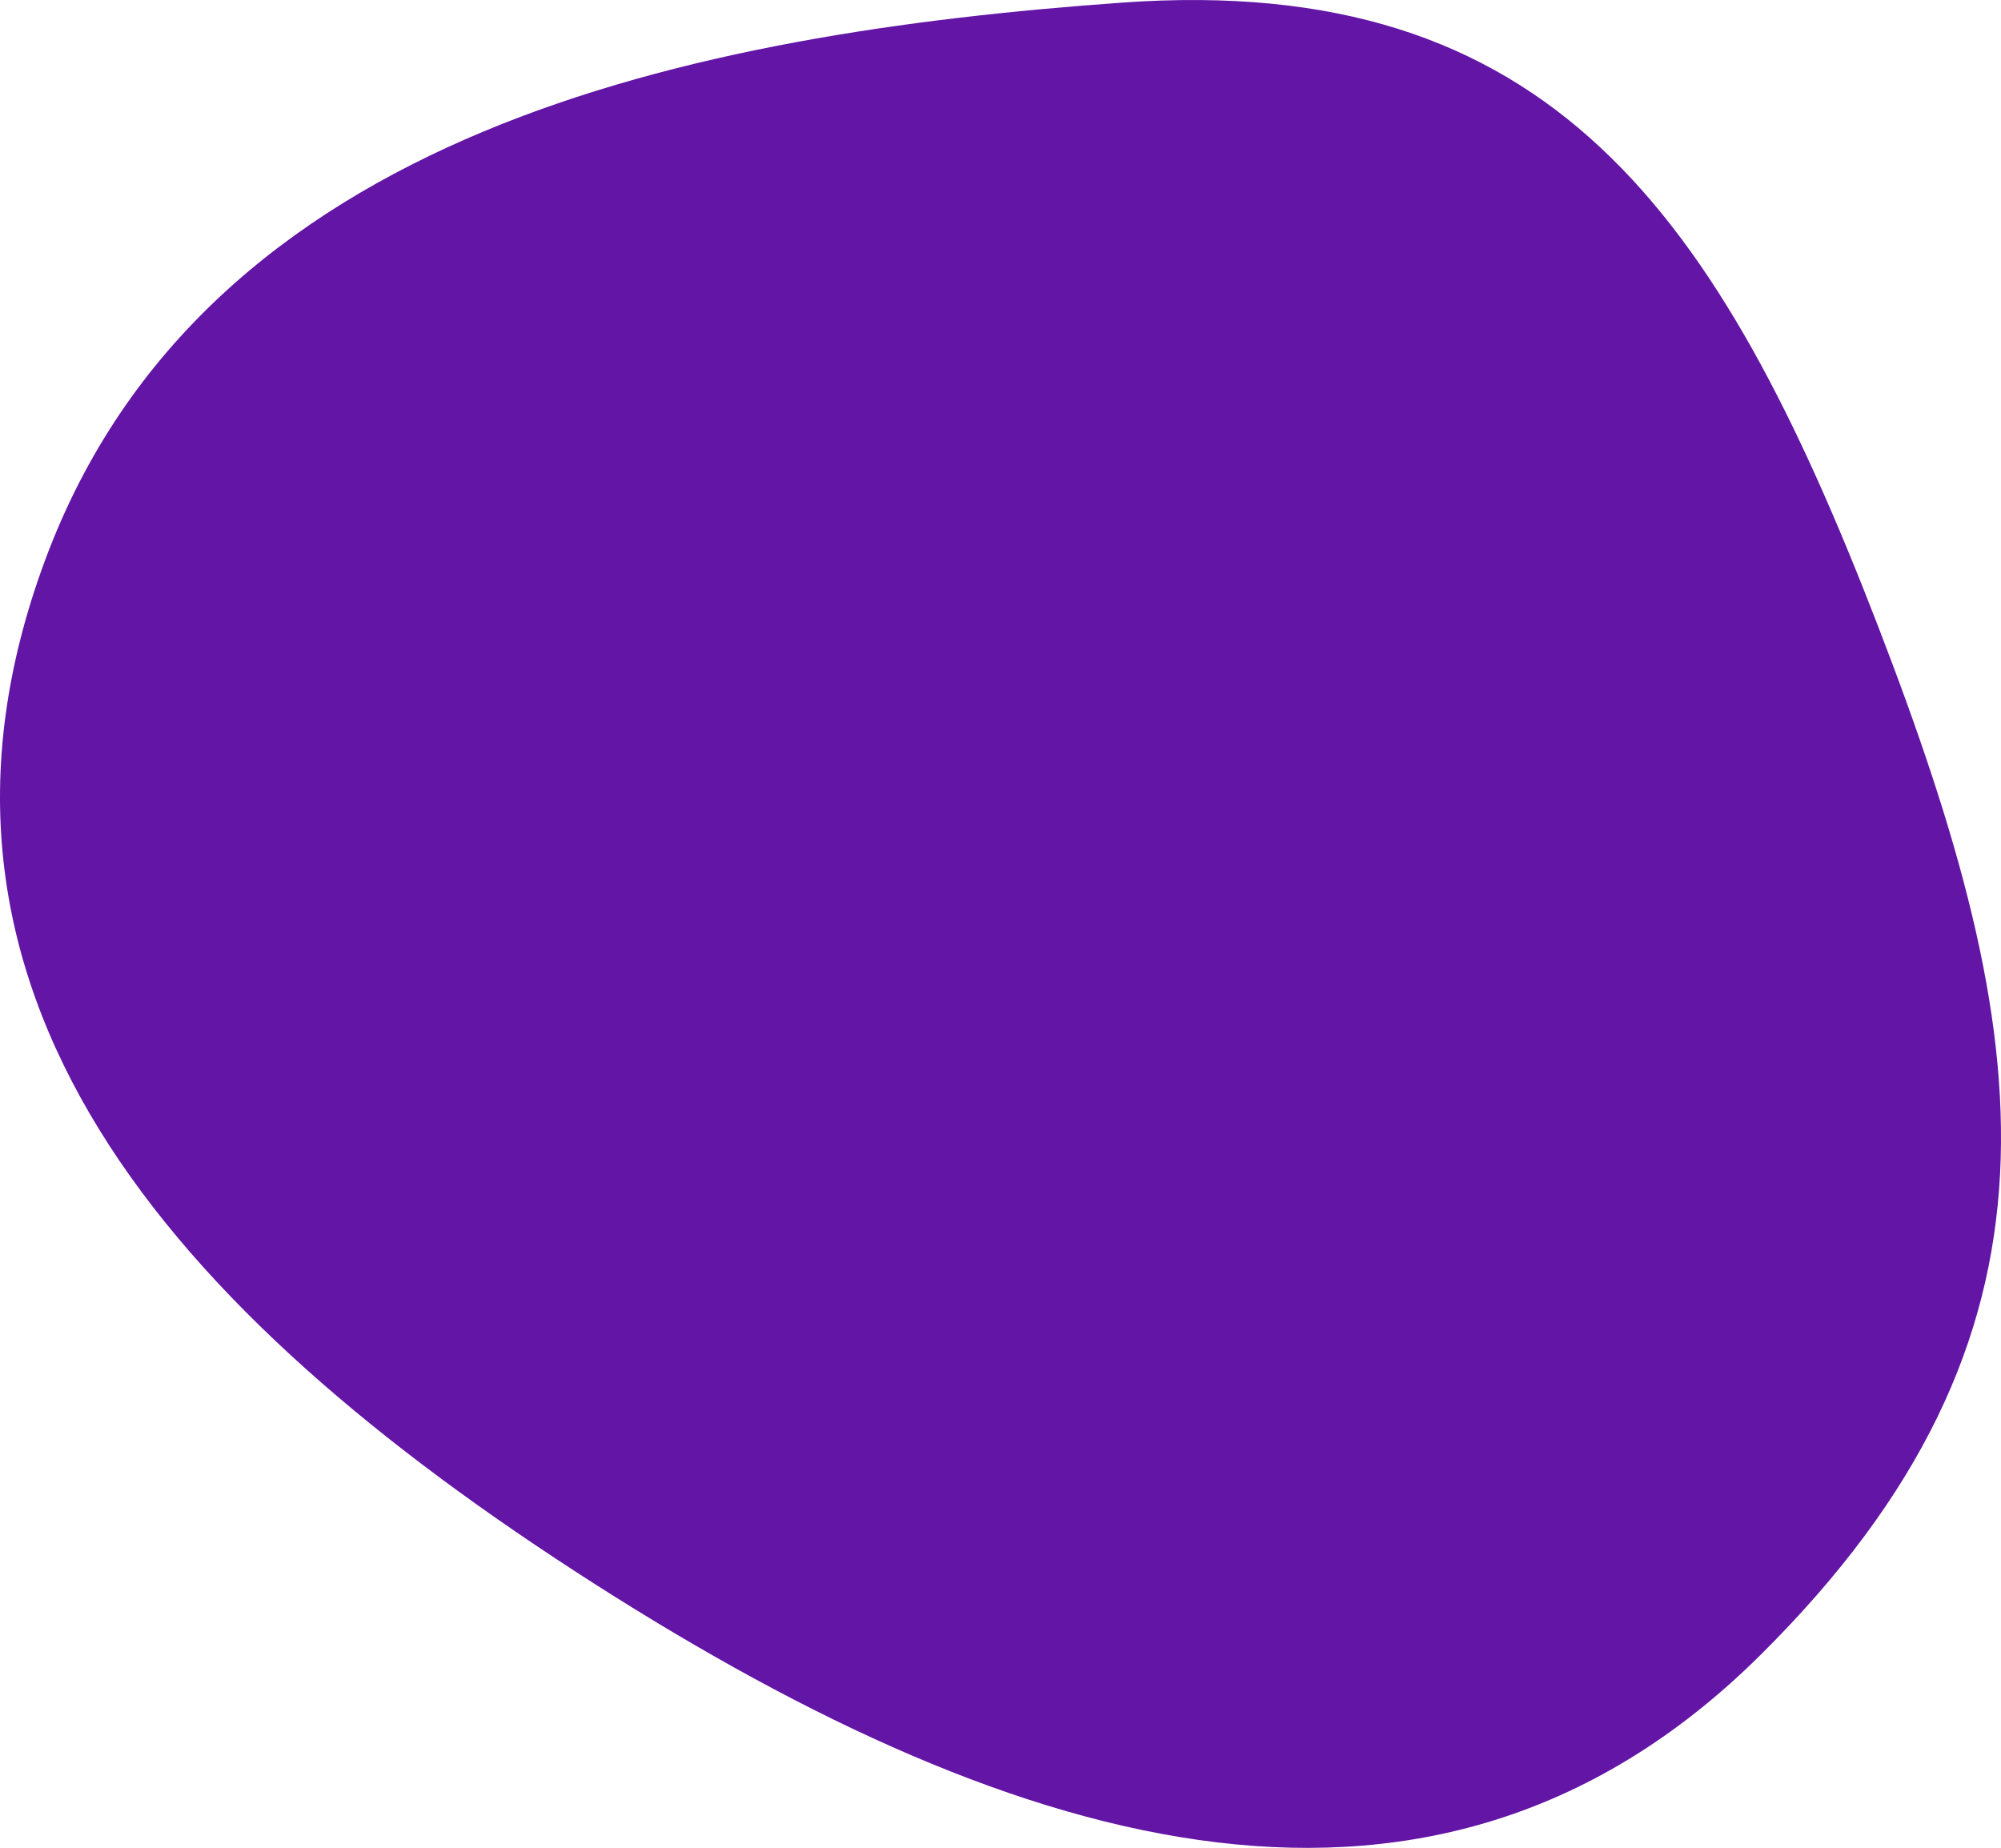
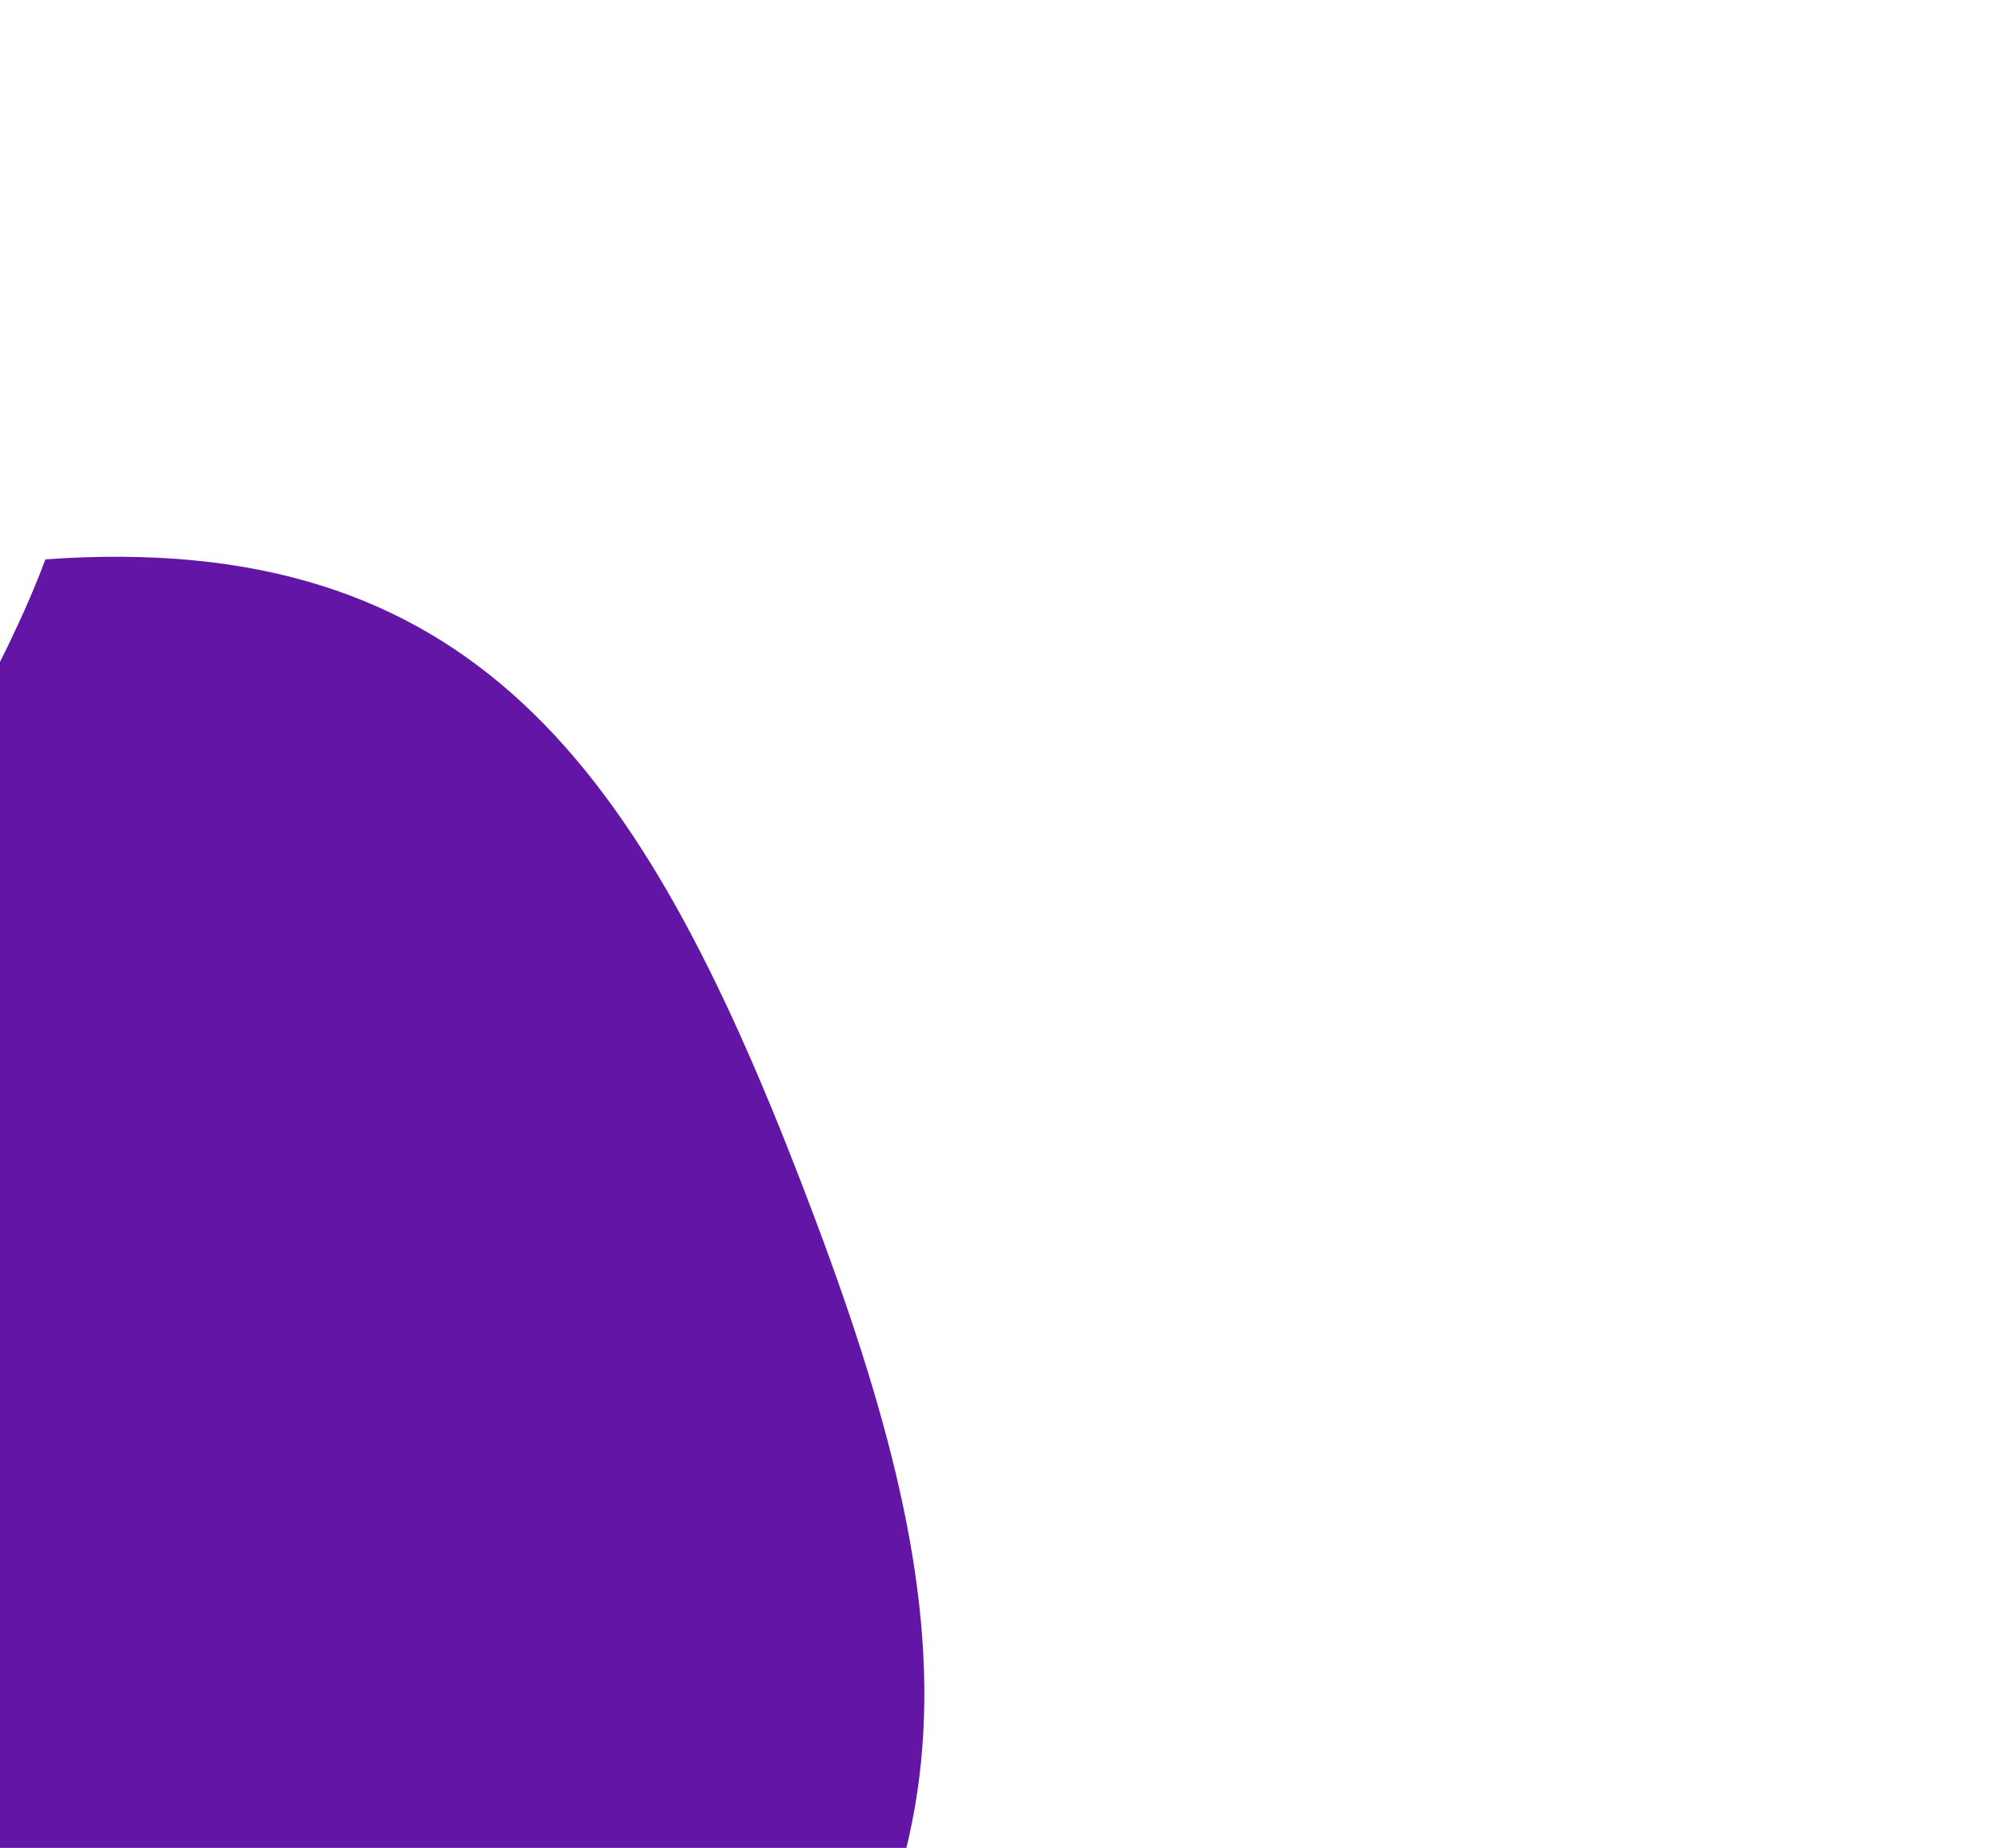
<svg xmlns="http://www.w3.org/2000/svg" id="_レイヤー_2" data-name="レイヤー_2" viewBox="0 0 565.49 522.25">
  <defs>
    <style>
      .cls-1 {
        fill: #6315a6;
      }
    </style>
  </defs>
  <g id="_レイヤー_1-2" data-name="レイヤー_1">
-     <path id="_パス_109" data-name="パス_109" class="cls-1" d="M12.83,158.09C57.96,36.88,196.23,9.38,317.1.74c120.87-8.64,168.43,59.18,213.53,175.93,45.1,116.75,58.17,200.47-33.13,291.08s-208.32,57.29-329.48-20.12S-32.29,279.3,12.83,158.09Z" />
+     <path id="_パス_109" data-name="パス_109" class="cls-1" d="M12.83,158.09c120.87-8.64,168.43,59.18,213.53,175.93,45.1,116.75,58.17,200.47-33.13,291.08s-208.32,57.29-329.48-20.12S-32.29,279.3,12.83,158.09Z" />
  </g>
</svg>